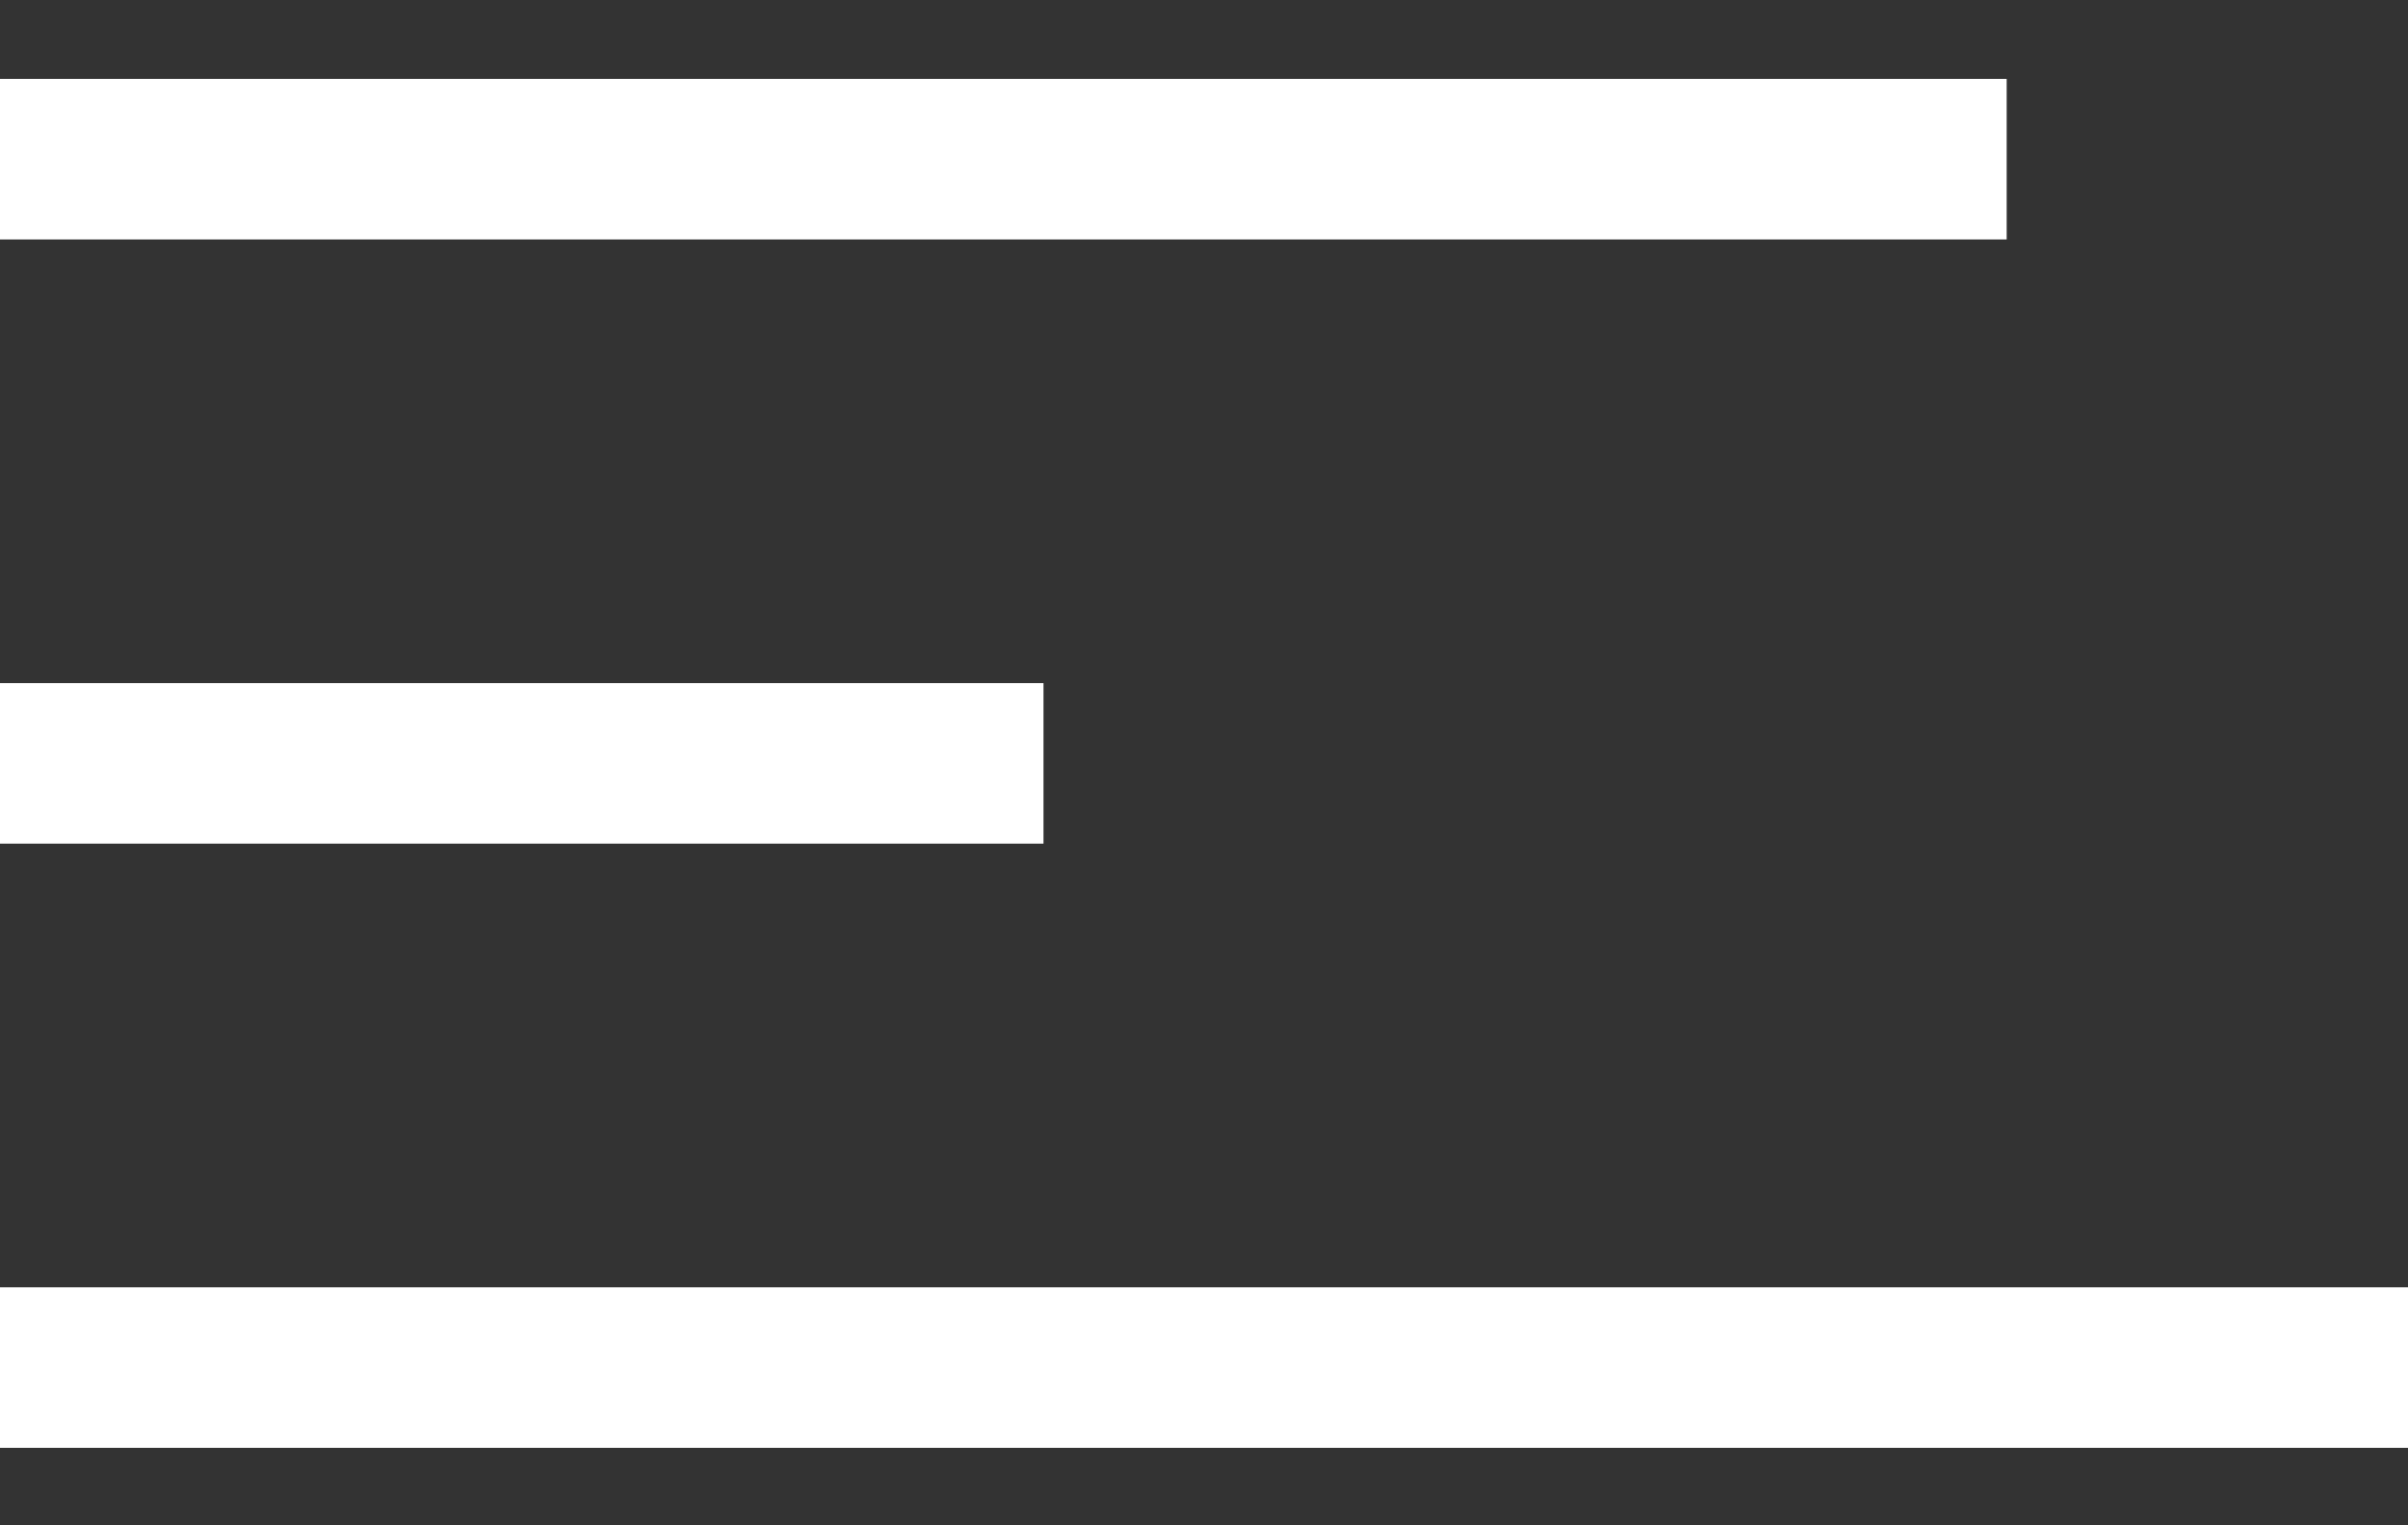
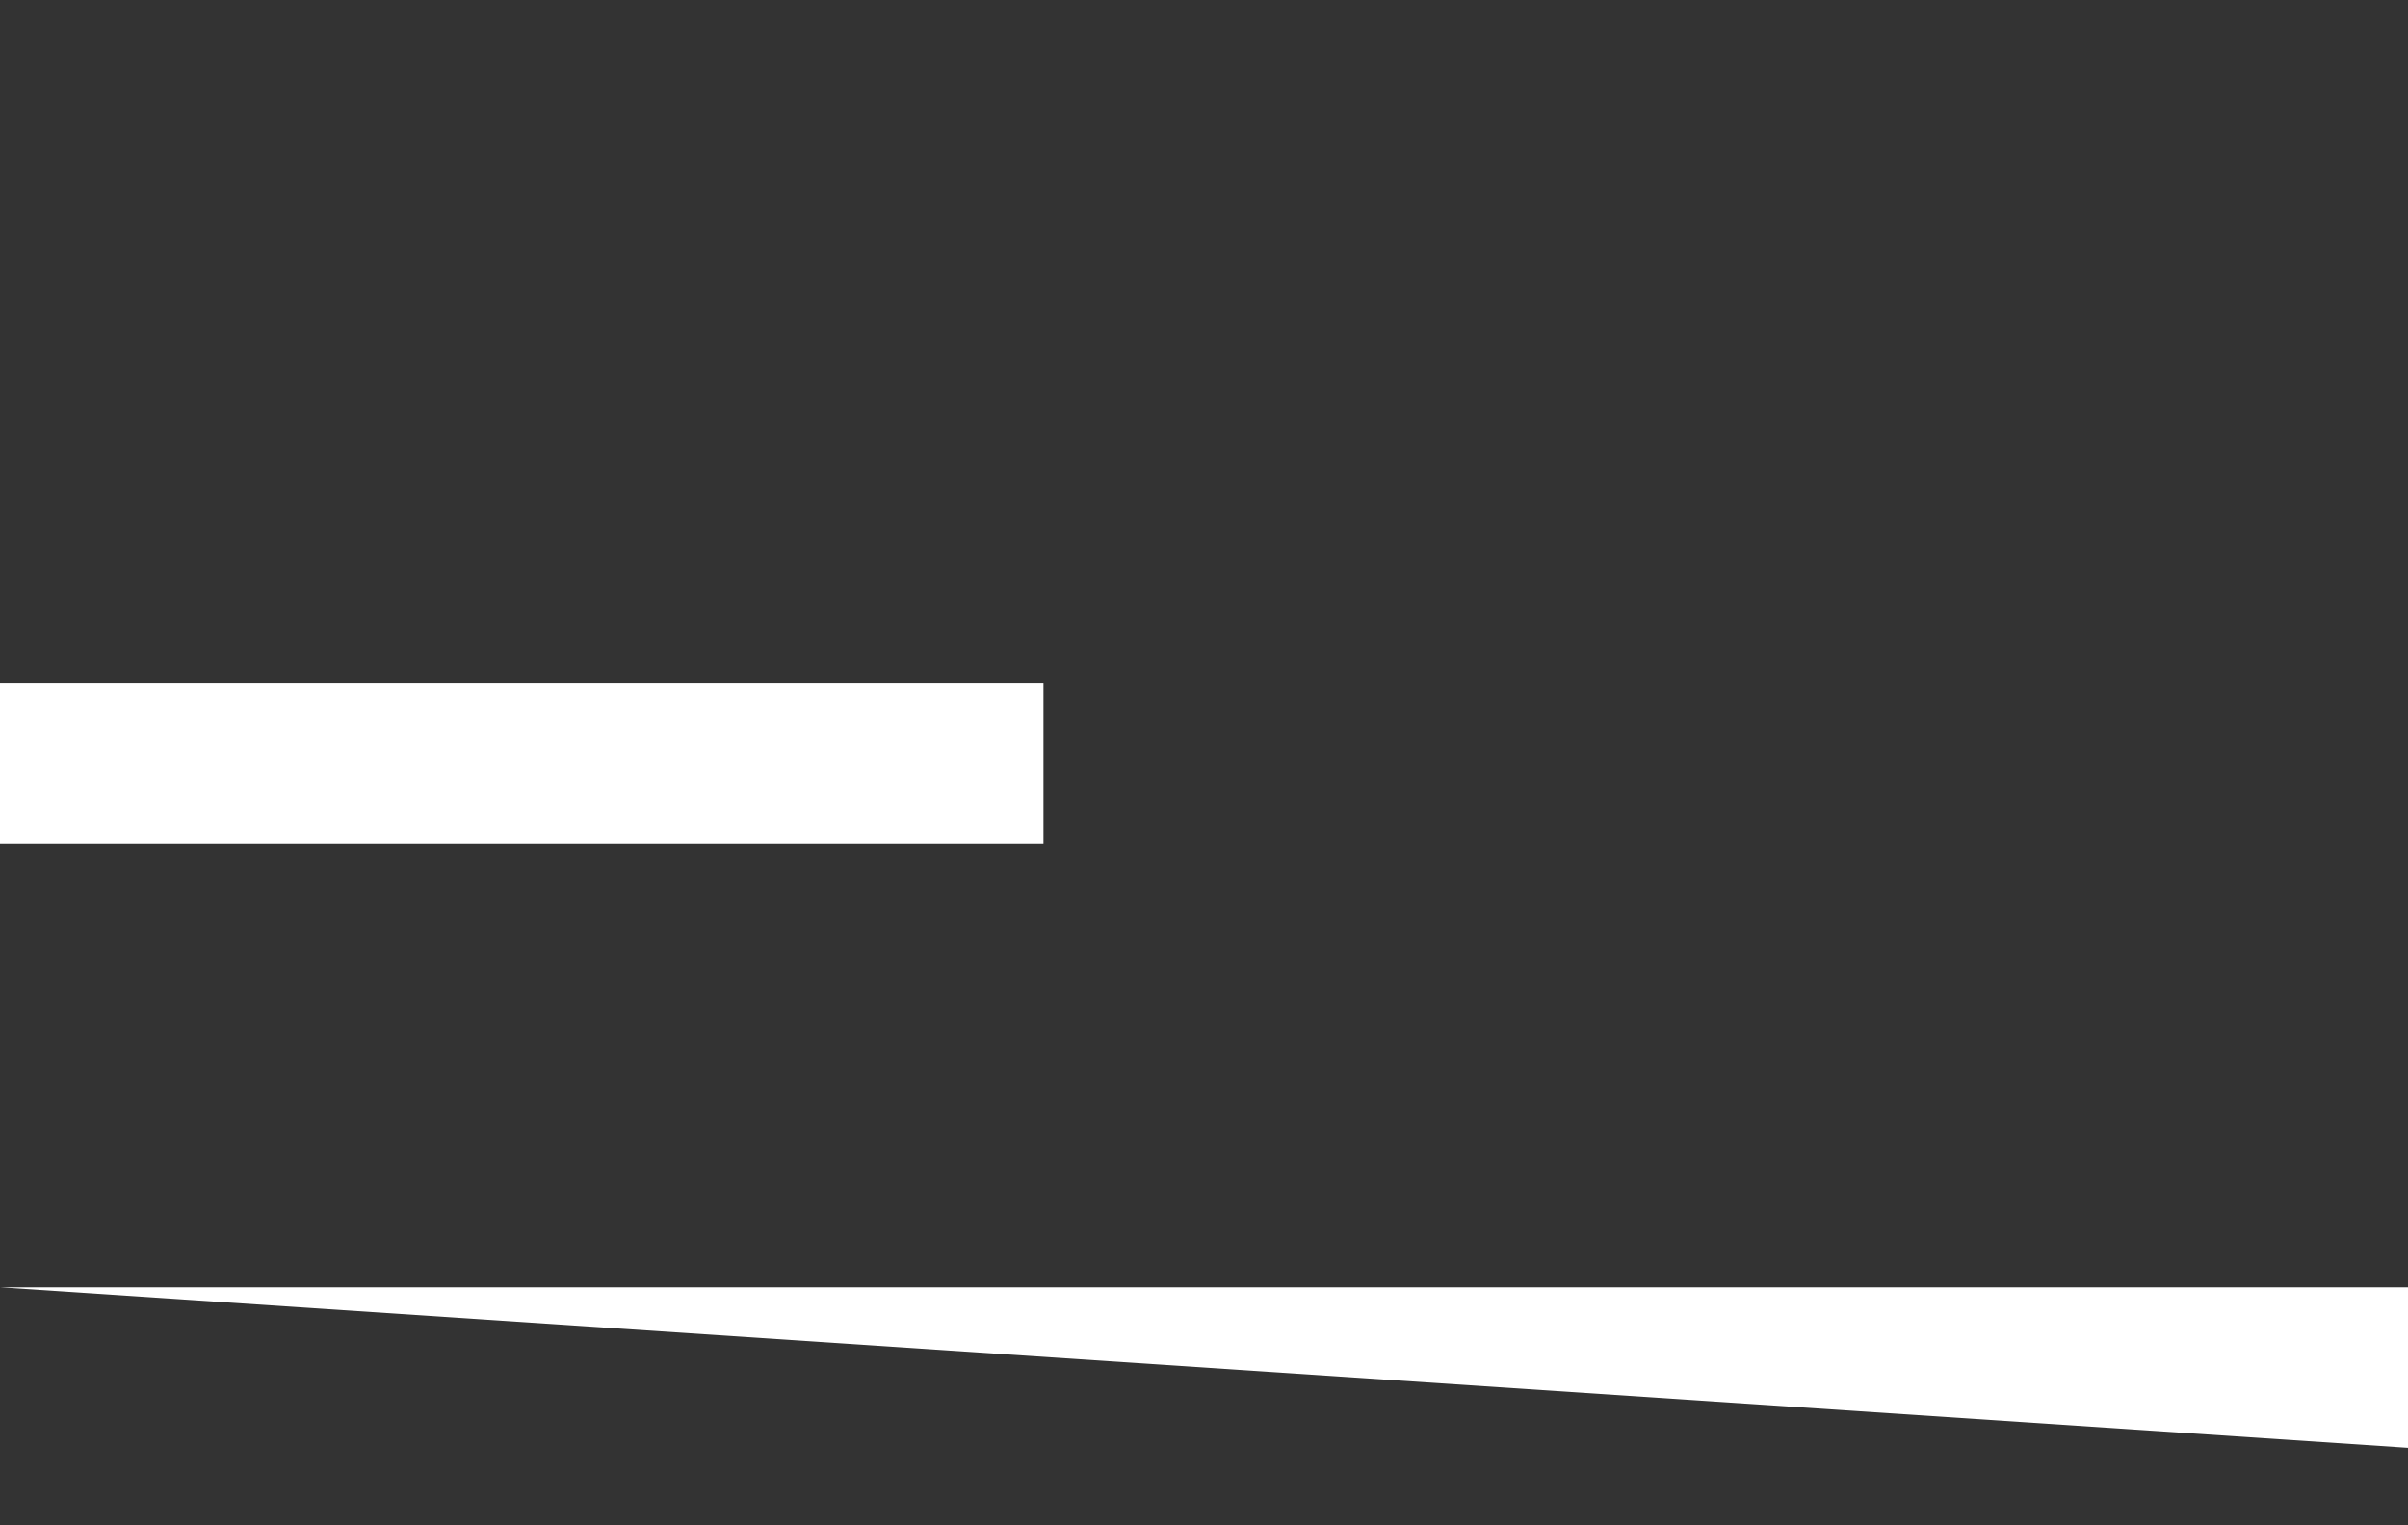
<svg xmlns="http://www.w3.org/2000/svg" width="30" height="19" viewBox="0 0 30 19" fill="none">
  <rect x="0" y="0" width="30" height="19" fill="#333333" stroke="none" />
-   <path fill-rule="evenodd" clip-rule="evenodd" d="M25 2.983L-1.85064e-07 2.983L0 0.983L25 0.983L25 2.983Z" fill="white" />
  <path fill-rule="evenodd" clip-rule="evenodd" d="M13 10.509L-1.85868e-07 10.509L0 8.509L13 8.509L13 10.509Z" fill="white" />
-   <path fill-rule="evenodd" clip-rule="evenodd" d="M30 18.035L-1.85868e-07 18.035L0 16.035L30 16.035L30 18.035Z" fill="white" />
+   <path fill-rule="evenodd" clip-rule="evenodd" d="M30 18.035L0 16.035L30 16.035L30 18.035Z" fill="white" />
</svg>